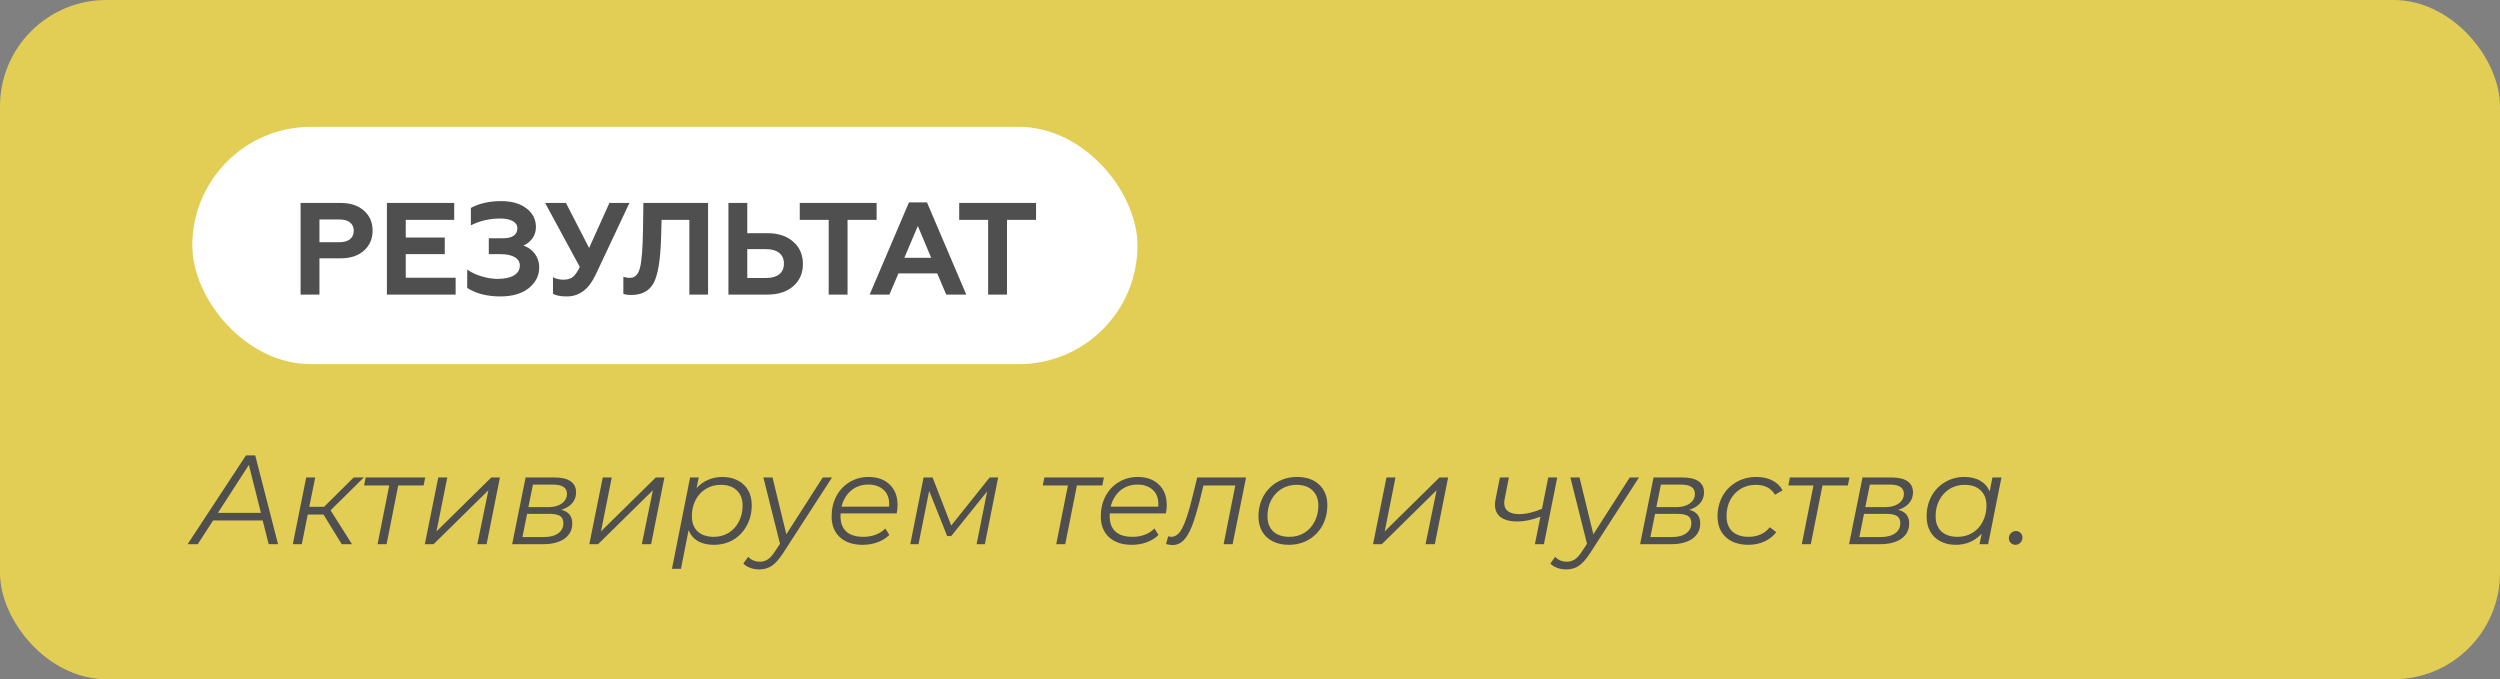
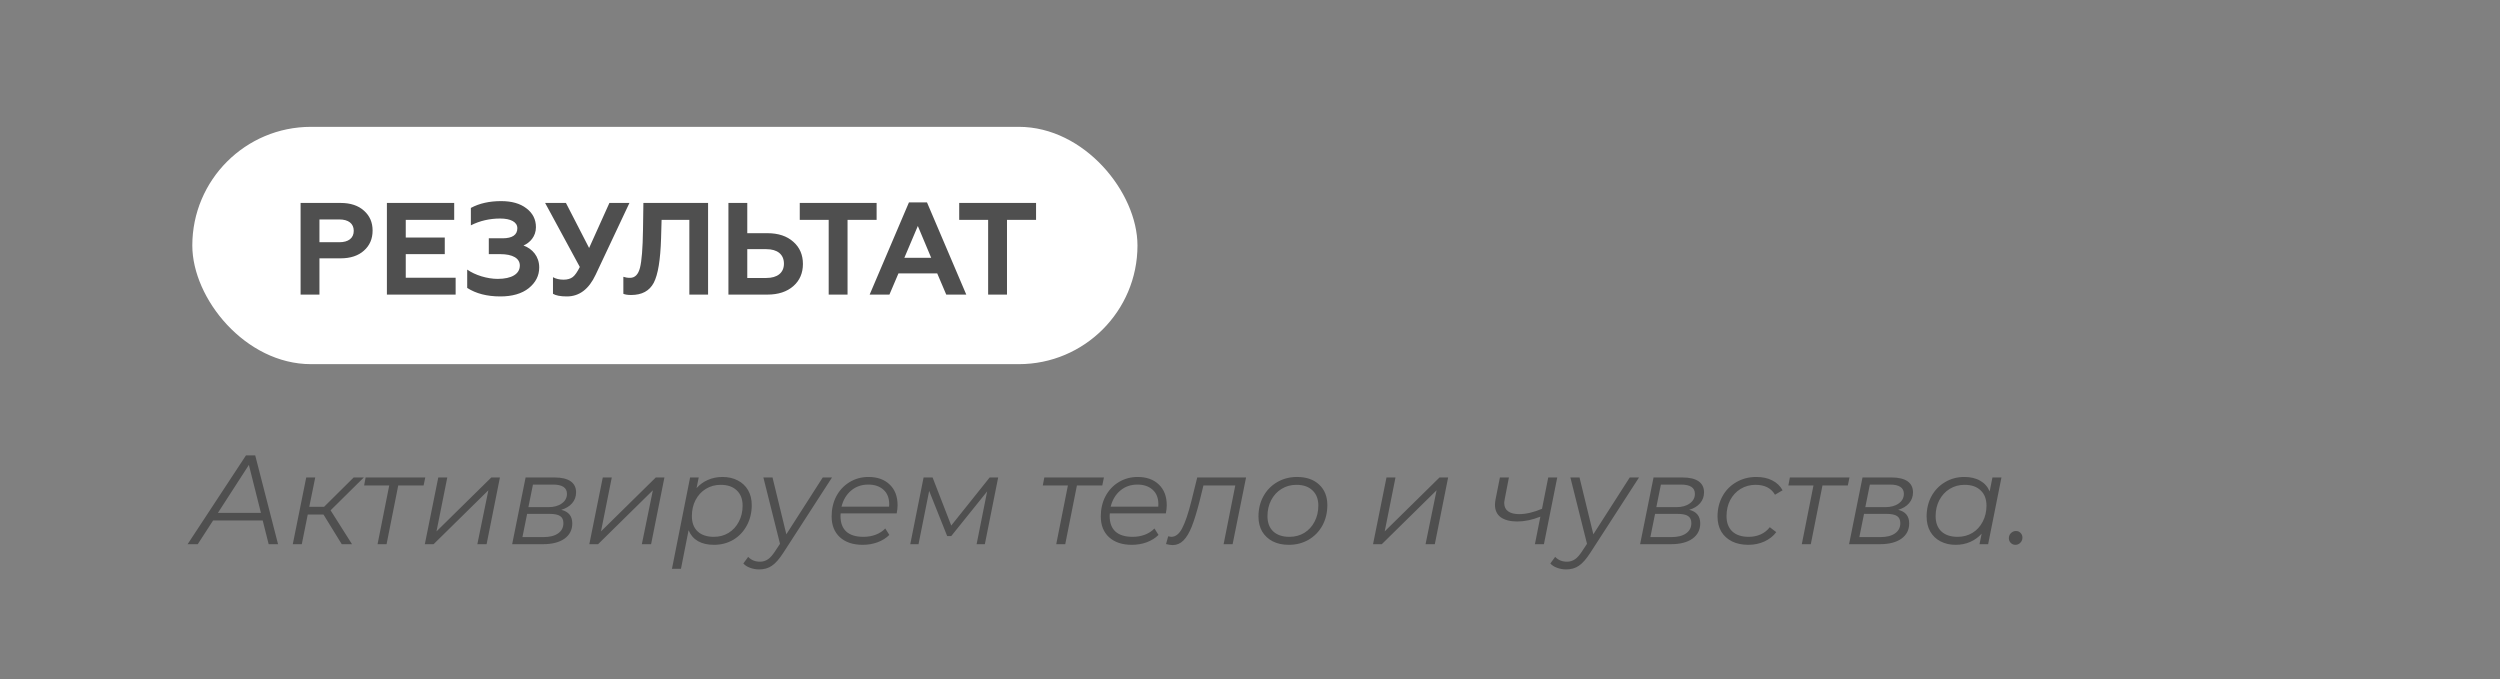
<svg xmlns="http://www.w3.org/2000/svg" width="611" height="166" viewBox="0 0 611 166" fill="none">
  <rect x="0" y="0" width="611" height="166" fill="#808080" stroke="none" />
-   <rect width="611" height="166" rx="26" fill="#E2CE55" />
  <rect x="47" y="31" width="231" height="58" rx="29" fill="white" />
  <path d="M78.072 72V63.136H83.256C85.656 63.136 87.576 62.496 88.952 61.248C90.36 60 91.064 58.368 91.064 56.352C91.064 54.336 90.36 52.736 88.952 51.488C87.576 50.24 85.656 49.6 83.256 49.6H73.464V72H78.072ZM78.072 53.632H82.936C85.144 53.632 86.456 54.624 86.456 56.416C86.456 58.208 85.144 59.2 82.936 59.2H78.072V53.632ZM111.358 72V67.872H99.166V62.112H108.702V58.048H99.166V53.728H111.006V49.6H94.558V72H111.358ZM122.279 72.448C125.191 72.448 127.527 71.776 129.222 70.432C130.919 69.056 131.783 67.392 131.783 65.376C131.783 62.656 130.119 60.8 127.943 60C129.51 59.328 130.983 57.792 130.983 55.52C130.983 53.632 130.215 52.096 128.647 50.912C127.111 49.728 125.063 49.152 122.47 49.152C119.623 49.152 117.159 49.696 115.079 50.816V55.072C117.286 53.952 119.687 53.408 122.247 53.408C124.839 53.408 126.439 54.272 126.439 55.776C126.439 57.408 125.223 58.24 122.823 58.24H119.463V62.112H122.279C125.255 62.112 127.047 63.104 127.047 64.896C127.047 66.944 125.063 68.16 121.639 68.16C119.111 68.16 116.135 67.264 114.183 65.888V70.368C116.327 71.744 119.015 72.448 122.279 72.448ZM138.539 72.448C141.579 72.448 143.915 70.688 145.579 67.136L153.835 49.6H148.939L143.979 60.608L138.315 49.6H133.227L141.707 65.248C141.099 66.464 140.523 67.296 139.979 67.712C139.435 68.128 138.667 68.352 137.739 68.352C136.747 68.352 135.883 68.16 135.147 67.744V71.808C135.851 72.224 136.971 72.448 138.539 72.448ZM152.349 71.808C152.797 72 153.437 72.096 154.237 72.096C156.893 72.096 158.717 71.104 159.773 69.12C160.829 67.104 161.405 63.488 161.565 58.272L161.693 53.728H168.477V72H173.053V49.6H157.245L157.149 56.16C157.085 60.704 156.829 63.808 156.413 65.44C155.997 67.072 155.197 67.904 153.981 67.904C153.341 67.904 152.797 67.808 152.349 67.648V71.808ZM187.563 72C190.219 72 192.331 71.296 193.899 69.92C195.467 68.544 196.235 66.72 196.235 64.512C196.235 62.304 195.467 60.48 193.899 59.104C192.331 57.696 190.219 56.992 187.563 56.992H182.635V49.6H178.027V72H187.563ZM182.635 60.896H187.307C189.995 60.896 191.595 62.176 191.595 64.448C191.595 66.656 189.995 67.936 187.307 67.936H182.635V60.896ZM195.46 53.728H202.532V72H207.14V53.728H214.244V49.6H195.46V53.728ZM217.375 72L219.583 66.816H229.055L231.263 72H236.159L226.559 49.472H222.143L212.543 72H217.375ZM224.319 55.232L227.583 63.008H221.023L224.319 55.232ZM234.429 53.728H241.501V72H246.109V53.728H253.213V49.6H234.429V53.728Z" fill="#4F4F4F" />
-   <path d="M64.205 127.203H52.084L48.333 133H45.853L60.113 111.3H62.376L67.956 133H65.662L64.205 127.203ZM63.771 125.343L60.826 113.625L53.262 125.343H63.771ZM80.794 124.723L86.033 133H83.522L79.058 125.746H75.214L73.757 133H71.556L74.842 116.694H77.043L75.586 123.855H79.213L86.436 116.694H88.916L80.794 124.723ZM103.529 118.647H97.329L94.477 133H92.275L95.127 118.647H88.99L89.362 116.694H103.932L103.529 118.647ZM107.114 116.694H109.315L106.68 129.869L120.072 116.694H122.18L118.925 133H116.662L119.359 119.825L105.967 133H103.828L107.114 116.694ZM137.168 124.599C138.966 125.033 139.865 126.139 139.865 127.916C139.865 129.507 139.224 130.758 137.943 131.667C136.682 132.556 134.936 133 132.704 133H125.171L128.457 116.694H135.556C137.271 116.694 138.573 117.004 139.462 117.624C140.35 118.244 140.795 119.143 140.795 120.321C140.795 121.354 140.474 122.243 139.834 122.987C139.193 123.731 138.304 124.268 137.168 124.599ZM129.139 123.948H134.006C135.37 123.948 136.465 123.648 137.292 123.049C138.139 122.45 138.563 121.664 138.563 120.693C138.563 119.184 137.426 118.43 135.153 118.43H130.255L129.139 123.948ZM132.828 131.264C134.357 131.264 135.545 130.964 136.393 130.365C137.261 129.766 137.695 128.929 137.695 127.854C137.695 127.048 137.426 126.469 136.889 126.118C136.372 125.767 135.504 125.591 134.285 125.591H128.829L127.682 131.264H132.828ZM147.317 116.694H149.518L146.883 129.869L160.275 116.694H162.383L159.128 133H156.865L159.562 119.825L146.17 133H144.031L147.317 116.694ZM176.596 116.57C177.98 116.57 179.21 116.849 180.285 117.407C181.38 117.965 182.227 118.761 182.827 119.794C183.426 120.827 183.726 122.047 183.726 123.452C183.726 125.291 183.323 126.955 182.517 128.443C181.731 129.91 180.636 131.068 179.231 131.915C177.825 132.742 176.244 133.155 174.488 133.155C172.938 133.155 171.636 132.855 170.582 132.256C169.528 131.636 168.763 130.747 168.288 129.59L166.428 139.014H164.227L168.66 116.694H170.768L170.241 119.298C171.026 118.409 171.956 117.738 173.031 117.283C174.105 116.808 175.294 116.57 176.596 116.57ZM174.457 131.202C175.8 131.202 176.999 130.882 178.053 130.241C179.127 129.58 179.964 128.67 180.564 127.513C181.184 126.356 181.494 125.043 181.494 123.576C181.494 121.985 181.018 120.745 180.068 119.856C179.138 118.947 177.825 118.492 176.131 118.492C174.787 118.492 173.578 118.823 172.504 119.484C171.45 120.125 170.613 121.034 169.993 122.212C169.393 123.369 169.094 124.682 169.094 126.149C169.094 127.74 169.559 128.98 170.489 129.869C171.439 130.758 172.762 131.202 174.457 131.202ZM203.342 116.694L191.438 135.108C190.446 136.637 189.516 137.691 188.648 138.27C187.78 138.869 186.747 139.169 185.548 139.169C184.763 139.169 184.019 139.035 183.316 138.766C182.613 138.518 182.066 138.167 181.673 137.712L182.851 136.1C183.595 136.885 184.556 137.278 185.734 137.278C186.457 137.278 187.108 137.082 187.687 136.689C188.266 136.296 188.865 135.614 189.485 134.643L190.632 132.907L186.571 116.694H188.803L192.182 130.582L201.079 116.694H203.342ZM205.449 125.467C205.428 125.612 205.418 125.829 205.418 126.118C205.418 127.771 205.883 129.032 206.813 129.9C207.764 130.768 209.169 131.202 211.029 131.202C212.104 131.202 213.106 131.026 214.036 130.675C214.987 130.303 215.762 129.797 216.361 129.156L217.353 130.737C216.588 131.502 215.627 132.101 214.47 132.535C213.333 132.948 212.124 133.155 210.843 133.155C208.487 133.155 206.627 132.535 205.263 131.295C203.92 130.055 203.248 128.36 203.248 126.211C203.248 124.392 203.63 122.749 204.395 121.282C205.18 119.815 206.255 118.668 207.619 117.841C209.004 116.994 210.554 116.57 212.269 116.57C214.439 116.57 216.165 117.19 217.446 118.43C218.727 119.649 219.368 121.334 219.368 123.483C219.368 124.082 219.296 124.744 219.151 125.467H205.449ZM212.207 118.43C210.574 118.43 209.179 118.916 208.022 119.887C206.865 120.858 206.079 122.171 205.666 123.824H217.291C217.312 123.679 217.322 123.483 217.322 123.235C217.322 121.706 216.857 120.528 215.927 119.701C214.997 118.854 213.757 118.43 212.207 118.43ZM243.952 116.694L240.697 133H238.682L241.255 120.104L232.482 131.016H231.49L227.088 119.98L224.484 133H222.469L225.724 116.694H227.925L232.482 128.443L241.875 116.694H243.952ZM269.397 118.647H263.197L260.345 133H258.144L260.996 118.647H254.858L255.23 116.694H269.8L269.397 118.647ZM271.233 125.467C271.213 125.612 271.202 125.829 271.202 126.118C271.202 127.771 271.667 129.032 272.597 129.9C273.548 130.768 274.953 131.202 276.813 131.202C277.888 131.202 278.89 131.026 279.82 130.675C280.771 130.303 281.546 129.797 282.145 129.156L283.137 130.737C282.373 131.502 281.412 132.101 280.254 132.535C279.118 132.948 277.909 133.155 276.627 133.155C274.271 133.155 272.411 132.535 271.047 131.295C269.704 130.055 269.032 128.36 269.032 126.211C269.032 124.392 269.415 122.749 270.179 121.282C270.965 119.815 272.039 118.668 273.403 117.841C274.788 116.994 276.338 116.57 278.053 116.57C280.223 116.57 281.949 117.19 283.23 118.43C284.512 119.649 285.152 121.334 285.152 123.483C285.152 124.082 285.08 124.744 284.935 125.467H271.233ZM277.991 118.43C276.359 118.43 274.964 118.916 273.806 119.887C272.649 120.858 271.864 122.171 271.45 123.824H283.075C283.096 123.679 283.106 123.483 283.106 123.235C283.106 121.706 282.641 120.528 281.711 119.701C280.781 118.854 279.541 118.43 277.991 118.43ZM304.537 116.694L301.251 133H299.05L301.902 118.647H294.121L293.129 122.677C292.488 125.157 291.868 127.162 291.269 128.691C290.669 130.2 289.987 131.336 289.223 132.101C288.479 132.845 287.6 133.217 286.588 133.217C286.174 133.217 285.637 133.134 284.976 132.969L285.503 131.078C285.875 131.161 286.123 131.202 286.247 131.202C287.301 131.202 288.189 130.51 288.913 129.125C289.657 127.72 290.411 125.498 291.176 122.46L292.602 116.694H304.537ZM314.979 133.155C313.491 133.155 312.189 132.876 311.073 132.318C309.957 131.739 309.089 130.933 308.469 129.9C307.869 128.846 307.57 127.627 307.57 126.242C307.57 124.403 307.973 122.749 308.779 121.282C309.585 119.815 310.701 118.668 312.127 117.841C313.573 116.994 315.196 116.57 316.994 116.57C319.267 116.57 321.065 117.19 322.388 118.43C323.731 119.67 324.403 121.344 324.403 123.452C324.403 125.291 324 126.955 323.194 128.443C322.388 129.91 321.261 131.068 319.815 131.915C318.389 132.742 316.777 133.155 314.979 133.155ZM315.134 131.202C316.477 131.202 317.686 130.882 318.761 130.241C319.835 129.58 320.672 128.67 321.272 127.513C321.892 126.335 322.202 125.023 322.202 123.576C322.202 121.985 321.726 120.745 320.776 119.856C319.846 118.947 318.533 118.492 316.839 118.492C315.495 118.492 314.286 118.823 313.212 119.484C312.137 120.145 311.29 121.065 310.67 122.243C310.07 123.4 309.771 124.702 309.771 126.149C309.771 127.74 310.236 128.98 311.166 129.869C312.116 130.758 313.439 131.202 315.134 131.202ZM338.857 116.694H341.058L338.423 129.869L351.815 116.694H353.923L350.668 133H348.405L351.102 119.825L337.71 133H335.571L338.857 116.694ZM380.589 116.694L377.334 133H375.133L376.466 126.273C374.482 127.058 372.601 127.451 370.824 127.451C369.109 127.451 367.765 127.11 366.794 126.428C365.843 125.725 365.368 124.702 365.368 123.359C365.368 123.008 365.42 122.553 365.523 121.995L366.577 116.694H368.778L367.724 122.026C367.662 122.336 367.631 122.636 367.631 122.925C367.631 123.834 367.951 124.516 368.592 124.971C369.233 125.426 370.132 125.653 371.289 125.653C372.942 125.653 374.802 125.219 376.869 124.351L378.388 116.694H380.589ZM400.573 116.694L388.669 135.108C387.677 136.637 386.747 137.691 385.879 138.27C385.011 138.869 383.978 139.169 382.779 139.169C381.994 139.169 381.25 139.035 380.547 138.766C379.845 138.518 379.297 138.167 378.904 137.712L380.082 136.1C380.826 136.885 381.787 137.278 382.965 137.278C383.689 137.278 384.34 137.082 384.918 136.689C385.497 136.296 386.096 135.614 386.716 134.643L387.863 132.907L383.802 116.694H386.034L389.413 130.582L398.31 116.694H400.573ZM412.838 124.599C414.636 125.033 415.535 126.139 415.535 127.916C415.535 129.507 414.894 130.758 413.613 131.667C412.352 132.556 410.606 133 408.374 133H400.841L404.127 116.694H411.226C412.941 116.694 414.243 117.004 415.132 117.624C416.02 118.244 416.465 119.143 416.465 120.321C416.465 121.354 416.144 122.243 415.504 122.987C414.863 123.731 413.974 124.268 412.838 124.599ZM404.809 123.948H409.676C411.04 123.948 412.135 123.648 412.962 123.049C413.809 122.45 414.233 121.664 414.233 120.693C414.233 119.184 413.096 118.43 410.823 118.43H405.925L404.809 123.948ZM408.498 131.264C410.027 131.264 411.215 130.964 412.063 130.365C412.931 129.766 413.365 128.929 413.365 127.854C413.365 127.048 413.096 126.469 412.559 126.118C412.042 125.767 411.174 125.591 409.955 125.591H404.499L403.352 131.264H408.498ZM427.296 133.155C425.767 133.155 424.434 132.876 423.297 132.318C422.16 131.739 421.282 130.933 420.662 129.9C420.063 128.846 419.763 127.627 419.763 126.242C419.763 124.403 420.166 122.749 420.972 121.282C421.778 119.815 422.904 118.668 424.351 117.841C425.798 116.994 427.43 116.57 429.249 116.57C430.758 116.57 432.049 116.849 433.124 117.407C434.219 117.944 435.067 118.75 435.666 119.825L433.806 120.91C432.876 119.298 431.295 118.492 429.063 118.492C427.72 118.492 426.5 118.823 425.405 119.484C424.33 120.145 423.483 121.055 422.863 122.212C422.264 123.369 421.964 124.682 421.964 126.149C421.964 127.74 422.429 128.98 423.359 129.869C424.31 130.758 425.653 131.202 427.389 131.202C428.443 131.202 429.414 131.006 430.303 130.613C431.212 130.2 431.956 129.611 432.535 128.846L434.116 130.055C433.393 131.026 432.421 131.791 431.202 132.349C430.003 132.886 428.701 133.155 427.296 133.155ZM451.612 118.647H445.412L442.56 133H440.359L443.211 118.647H437.073L437.445 116.694H452.015L451.612 118.647ZM463.909 124.599C465.707 125.033 466.606 126.139 466.606 127.916C466.606 129.507 465.965 130.758 464.684 131.667C463.423 132.556 461.677 133 459.445 133H451.912L455.198 116.694H462.297C464.012 116.694 465.314 117.004 466.203 117.624C467.091 118.244 467.536 119.143 467.536 120.321C467.536 121.354 467.215 122.243 466.575 122.987C465.934 123.731 465.045 124.268 463.909 124.599ZM455.88 123.948H460.747C462.111 123.948 463.206 123.648 464.033 123.049C464.88 122.45 465.304 121.664 465.304 120.693C465.304 119.184 464.167 118.43 461.894 118.43H456.996L455.88 123.948ZM459.569 131.264C461.098 131.264 462.286 130.964 463.134 130.365C464.002 129.766 464.436 128.929 464.436 127.854C464.436 127.048 464.167 126.469 463.63 126.118C463.113 125.767 462.245 125.591 461.026 125.591H455.57L454.423 131.264H459.569ZM489.155 116.694L485.9 133H483.792L484.319 130.427C483.534 131.295 482.604 131.967 481.529 132.442C480.455 132.917 479.266 133.155 477.964 133.155C476.58 133.155 475.35 132.876 474.275 132.318C473.201 131.76 472.364 130.964 471.764 129.931C471.165 128.877 470.865 127.647 470.865 126.242C470.865 124.403 471.258 122.749 472.043 121.282C472.849 119.815 473.955 118.668 475.36 117.841C476.766 116.994 478.336 116.57 480.072 116.57C481.622 116.57 482.924 116.88 483.978 117.5C485.032 118.099 485.797 118.967 486.272 120.104L486.954 116.694H489.155ZM478.429 131.202C479.773 131.202 480.982 130.882 482.056 130.241C483.131 129.58 483.968 128.67 484.567 127.513C485.187 126.335 485.497 125.023 485.497 123.576C485.497 121.985 485.022 120.745 484.071 119.856C483.141 118.947 481.829 118.492 480.134 118.492C478.791 118.492 477.582 118.823 476.507 119.484C475.433 120.145 474.585 121.065 473.965 122.243C473.366 123.4 473.066 124.702 473.066 126.149C473.066 127.74 473.531 128.98 474.461 129.869C475.412 130.758 476.735 131.202 478.429 131.202ZM492.579 133.155C492.125 133.155 491.742 133 491.432 132.69C491.122 132.38 490.967 131.998 490.967 131.543C490.967 131.047 491.133 130.634 491.463 130.303C491.815 129.952 492.228 129.776 492.703 129.776C493.158 129.776 493.53 129.931 493.819 130.241C494.129 130.551 494.284 130.933 494.284 131.388C494.284 131.884 494.109 132.308 493.757 132.659C493.427 132.99 493.034 133.155 492.579 133.155Z" fill="#4F4F4F" />
+   <path d="M64.205 127.203H52.084L48.333 133H45.853L60.113 111.3H62.376L67.956 133H65.662L64.205 127.203ZM63.771 125.343L60.826 113.625L53.262 125.343H63.771ZM80.794 124.723L86.033 133H83.522L79.058 125.746H75.214L73.757 133H71.556L74.842 116.694H77.043L75.586 123.855H79.213L86.436 116.694H88.916L80.794 124.723ZM103.529 118.647H97.329L94.477 133H92.275L95.127 118.647H88.99L89.362 116.694H103.932L103.529 118.647ZM107.114 116.694H109.315L106.68 129.869L120.072 116.694H122.18L118.925 133H116.662L119.359 119.825L105.967 133H103.828L107.114 116.694ZM137.168 124.599C138.966 125.033 139.865 126.139 139.865 127.916C139.865 129.507 139.224 130.758 137.943 131.667C136.682 132.556 134.936 133 132.704 133H125.171L128.457 116.694H135.556C137.271 116.694 138.573 117.004 139.462 117.624C140.35 118.244 140.795 119.143 140.795 120.321C140.795 121.354 140.474 122.243 139.834 122.987C139.193 123.731 138.304 124.268 137.168 124.599ZM129.139 123.948H134.006C135.37 123.948 136.465 123.648 137.292 123.049C138.139 122.45 138.563 121.664 138.563 120.693C138.563 119.184 137.426 118.43 135.153 118.43H130.255L129.139 123.948ZM132.828 131.264C134.357 131.264 135.545 130.964 136.393 130.365C137.261 129.766 137.695 128.929 137.695 127.854C137.695 127.048 137.426 126.469 136.889 126.118C136.372 125.767 135.504 125.591 134.285 125.591H128.829L127.682 131.264H132.828ZM147.317 116.694H149.518L146.883 129.869L160.275 116.694H162.383L159.128 133H156.865L159.562 119.825L146.17 133H144.031L147.317 116.694ZM176.596 116.57C177.98 116.57 179.21 116.849 180.285 117.407C181.38 117.965 182.227 118.761 182.827 119.794C183.426 120.827 183.726 122.047 183.726 123.452C183.726 125.291 183.323 126.955 182.517 128.443C181.731 129.91 180.636 131.068 179.231 131.915C177.825 132.742 176.244 133.155 174.488 133.155C172.938 133.155 171.636 132.855 170.582 132.256C169.528 131.636 168.763 130.747 168.288 129.59L166.428 139.014H164.227L168.66 116.694H170.768L170.241 119.298C171.026 118.409 171.956 117.738 173.031 117.283C174.105 116.808 175.294 116.57 176.596 116.57ZM174.457 131.202C175.8 131.202 176.999 130.882 178.053 130.241C179.127 129.58 179.964 128.67 180.564 127.513C181.184 126.356 181.494 125.043 181.494 123.576C181.494 121.985 181.018 120.745 180.068 119.856C179.138 118.947 177.825 118.492 176.131 118.492C174.787 118.492 173.578 118.823 172.504 119.484C171.45 120.125 170.613 121.034 169.993 122.212C169.393 123.369 169.094 124.682 169.094 126.149C169.094 127.74 169.559 128.98 170.489 129.869C171.439 130.758 172.762 131.202 174.457 131.202ZM203.342 116.694L191.438 135.108C190.446 136.637 189.516 137.691 188.648 138.27C187.78 138.869 186.747 139.169 185.548 139.169C184.763 139.169 184.019 139.035 183.316 138.766C182.613 138.518 182.066 138.167 181.673 137.712L182.851 136.1C183.595 136.885 184.556 137.278 185.734 137.278C186.457 137.278 187.108 137.082 187.687 136.689C188.266 136.296 188.865 135.614 189.485 134.643L190.632 132.907L186.571 116.694H188.803L192.182 130.582L201.079 116.694H203.342ZM205.449 125.467C205.428 125.612 205.418 125.829 205.418 126.118C205.418 127.771 205.883 129.032 206.813 129.9C207.764 130.768 209.169 131.202 211.029 131.202C212.104 131.202 213.106 131.026 214.036 130.675C214.987 130.303 215.762 129.797 216.361 129.156L217.353 130.737C216.588 131.502 215.627 132.101 214.47 132.535C213.333 132.948 212.124 133.155 210.843 133.155C208.487 133.155 206.627 132.535 205.263 131.295C203.92 130.055 203.248 128.36 203.248 126.211C203.248 124.392 203.63 122.749 204.395 121.282C205.18 119.815 206.255 118.668 207.619 117.841C209.004 116.994 210.554 116.57 212.269 116.57C214.439 116.57 216.165 117.19 217.446 118.43C218.727 119.649 219.368 121.334 219.368 123.483C219.368 124.082 219.296 124.744 219.151 125.467H205.449ZM212.207 118.43C210.574 118.43 209.179 118.916 208.022 119.887C206.865 120.858 206.079 122.171 205.666 123.824H217.291C217.312 123.679 217.322 123.483 217.322 123.235C217.322 121.706 216.857 120.528 215.927 119.701C214.997 118.854 213.757 118.43 212.207 118.43ZM243.952 116.694L240.697 133H238.682L241.255 120.104L232.482 131.016H231.49L227.088 119.98L224.484 133H222.469L225.724 116.694H227.925L232.482 128.443L241.875 116.694H243.952ZM269.397 118.647H263.197L260.345 133H258.144L260.996 118.647H254.858L255.23 116.694H269.8L269.397 118.647ZM271.233 125.467C271.213 125.612 271.202 125.829 271.202 126.118C271.202 127.771 271.667 129.032 272.597 129.9C273.548 130.768 274.953 131.202 276.813 131.202C277.888 131.202 278.89 131.026 279.82 130.675C280.771 130.303 281.546 129.797 282.145 129.156L283.137 130.737C282.373 131.502 281.412 132.101 280.254 132.535C279.118 132.948 277.909 133.155 276.627 133.155C274.271 133.155 272.411 132.535 271.047 131.295C269.704 130.055 269.032 128.36 269.032 126.211C269.032 124.392 269.415 122.749 270.179 121.282C270.965 119.815 272.039 118.668 273.403 117.841C274.788 116.994 276.338 116.57 278.053 116.57C280.223 116.57 281.949 117.19 283.23 118.43C284.512 119.649 285.152 121.334 285.152 123.483C285.152 124.082 285.08 124.744 284.935 125.467H271.233ZM277.991 118.43C276.359 118.43 274.964 118.916 273.806 119.887C272.649 120.858 271.864 122.171 271.45 123.824H283.075C283.096 123.679 283.106 123.483 283.106 123.235C283.106 121.706 282.641 120.528 281.711 119.701C280.781 118.854 279.541 118.43 277.991 118.43ZM304.537 116.694L301.251 133H299.05L301.902 118.647H294.121L293.129 122.677C292.488 125.157 291.868 127.162 291.269 128.691C290.669 130.2 289.987 131.336 289.223 132.101C288.479 132.845 287.6 133.217 286.588 133.217C286.174 133.217 285.637 133.134 284.976 132.969L285.503 131.078C285.875 131.161 286.123 131.202 286.247 131.202C287.301 131.202 288.189 130.51 288.913 129.125C289.657 127.72 290.411 125.498 291.176 122.46L292.602 116.694H304.537ZM314.979 133.155C313.491 133.155 312.189 132.876 311.073 132.318C309.957 131.739 309.089 130.933 308.469 129.9C307.869 128.846 307.57 127.627 307.57 126.242C307.57 124.403 307.973 122.749 308.779 121.282C309.585 119.815 310.701 118.668 312.127 117.841C313.573 116.994 315.196 116.57 316.994 116.57C319.267 116.57 321.065 117.19 322.388 118.43C323.731 119.67 324.403 121.344 324.403 123.452C324.403 125.291 324 126.955 323.194 128.443C322.388 129.91 321.261 131.068 319.815 131.915C318.389 132.742 316.777 133.155 314.979 133.155ZM315.134 131.202C316.477 131.202 317.686 130.882 318.761 130.241C319.835 129.58 320.672 128.67 321.272 127.513C321.892 126.335 322.202 125.023 322.202 123.576C322.202 121.985 321.726 120.745 320.776 119.856C319.846 118.947 318.533 118.492 316.839 118.492C315.495 118.492 314.286 118.823 313.212 119.484C312.137 120.145 311.29 121.065 310.67 122.243C310.07 123.4 309.771 124.702 309.771 126.149C309.771 127.74 310.236 128.98 311.166 129.869C312.116 130.758 313.439 131.202 315.134 131.202ZM338.857 116.694H341.058L338.423 129.869L351.815 116.694H353.923L350.668 133H348.405L351.102 119.825L337.71 133H335.571L338.857 116.694ZM380.589 116.694L377.334 133H375.133L376.466 126.273C374.482 127.058 372.601 127.451 370.824 127.451C369.109 127.451 367.765 127.11 366.794 126.428C365.843 125.725 365.368 124.702 365.368 123.359C365.368 123.008 365.42 122.553 365.523 121.995L366.577 116.694H368.778C367.662 122.336 367.631 122.636 367.631 122.925C367.631 123.834 367.951 124.516 368.592 124.971C369.233 125.426 370.132 125.653 371.289 125.653C372.942 125.653 374.802 125.219 376.869 124.351L378.388 116.694H380.589ZM400.573 116.694L388.669 135.108C387.677 136.637 386.747 137.691 385.879 138.27C385.011 138.869 383.978 139.169 382.779 139.169C381.994 139.169 381.25 139.035 380.547 138.766C379.845 138.518 379.297 138.167 378.904 137.712L380.082 136.1C380.826 136.885 381.787 137.278 382.965 137.278C383.689 137.278 384.34 137.082 384.918 136.689C385.497 136.296 386.096 135.614 386.716 134.643L387.863 132.907L383.802 116.694H386.034L389.413 130.582L398.31 116.694H400.573ZM412.838 124.599C414.636 125.033 415.535 126.139 415.535 127.916C415.535 129.507 414.894 130.758 413.613 131.667C412.352 132.556 410.606 133 408.374 133H400.841L404.127 116.694H411.226C412.941 116.694 414.243 117.004 415.132 117.624C416.02 118.244 416.465 119.143 416.465 120.321C416.465 121.354 416.144 122.243 415.504 122.987C414.863 123.731 413.974 124.268 412.838 124.599ZM404.809 123.948H409.676C411.04 123.948 412.135 123.648 412.962 123.049C413.809 122.45 414.233 121.664 414.233 120.693C414.233 119.184 413.096 118.43 410.823 118.43H405.925L404.809 123.948ZM408.498 131.264C410.027 131.264 411.215 130.964 412.063 130.365C412.931 129.766 413.365 128.929 413.365 127.854C413.365 127.048 413.096 126.469 412.559 126.118C412.042 125.767 411.174 125.591 409.955 125.591H404.499L403.352 131.264H408.498ZM427.296 133.155C425.767 133.155 424.434 132.876 423.297 132.318C422.16 131.739 421.282 130.933 420.662 129.9C420.063 128.846 419.763 127.627 419.763 126.242C419.763 124.403 420.166 122.749 420.972 121.282C421.778 119.815 422.904 118.668 424.351 117.841C425.798 116.994 427.43 116.57 429.249 116.57C430.758 116.57 432.049 116.849 433.124 117.407C434.219 117.944 435.067 118.75 435.666 119.825L433.806 120.91C432.876 119.298 431.295 118.492 429.063 118.492C427.72 118.492 426.5 118.823 425.405 119.484C424.33 120.145 423.483 121.055 422.863 122.212C422.264 123.369 421.964 124.682 421.964 126.149C421.964 127.74 422.429 128.98 423.359 129.869C424.31 130.758 425.653 131.202 427.389 131.202C428.443 131.202 429.414 131.006 430.303 130.613C431.212 130.2 431.956 129.611 432.535 128.846L434.116 130.055C433.393 131.026 432.421 131.791 431.202 132.349C430.003 132.886 428.701 133.155 427.296 133.155ZM451.612 118.647H445.412L442.56 133H440.359L443.211 118.647H437.073L437.445 116.694H452.015L451.612 118.647ZM463.909 124.599C465.707 125.033 466.606 126.139 466.606 127.916C466.606 129.507 465.965 130.758 464.684 131.667C463.423 132.556 461.677 133 459.445 133H451.912L455.198 116.694H462.297C464.012 116.694 465.314 117.004 466.203 117.624C467.091 118.244 467.536 119.143 467.536 120.321C467.536 121.354 467.215 122.243 466.575 122.987C465.934 123.731 465.045 124.268 463.909 124.599ZM455.88 123.948H460.747C462.111 123.948 463.206 123.648 464.033 123.049C464.88 122.45 465.304 121.664 465.304 120.693C465.304 119.184 464.167 118.43 461.894 118.43H456.996L455.88 123.948ZM459.569 131.264C461.098 131.264 462.286 130.964 463.134 130.365C464.002 129.766 464.436 128.929 464.436 127.854C464.436 127.048 464.167 126.469 463.63 126.118C463.113 125.767 462.245 125.591 461.026 125.591H455.57L454.423 131.264H459.569ZM489.155 116.694L485.9 133H483.792L484.319 130.427C483.534 131.295 482.604 131.967 481.529 132.442C480.455 132.917 479.266 133.155 477.964 133.155C476.58 133.155 475.35 132.876 474.275 132.318C473.201 131.76 472.364 130.964 471.764 129.931C471.165 128.877 470.865 127.647 470.865 126.242C470.865 124.403 471.258 122.749 472.043 121.282C472.849 119.815 473.955 118.668 475.36 117.841C476.766 116.994 478.336 116.57 480.072 116.57C481.622 116.57 482.924 116.88 483.978 117.5C485.032 118.099 485.797 118.967 486.272 120.104L486.954 116.694H489.155ZM478.429 131.202C479.773 131.202 480.982 130.882 482.056 130.241C483.131 129.58 483.968 128.67 484.567 127.513C485.187 126.335 485.497 125.023 485.497 123.576C485.497 121.985 485.022 120.745 484.071 119.856C483.141 118.947 481.829 118.492 480.134 118.492C478.791 118.492 477.582 118.823 476.507 119.484C475.433 120.145 474.585 121.065 473.965 122.243C473.366 123.4 473.066 124.702 473.066 126.149C473.066 127.74 473.531 128.98 474.461 129.869C475.412 130.758 476.735 131.202 478.429 131.202ZM492.579 133.155C492.125 133.155 491.742 133 491.432 132.69C491.122 132.38 490.967 131.998 490.967 131.543C490.967 131.047 491.133 130.634 491.463 130.303C491.815 129.952 492.228 129.776 492.703 129.776C493.158 129.776 493.53 129.931 493.819 130.241C494.129 130.551 494.284 130.933 494.284 131.388C494.284 131.884 494.109 132.308 493.757 132.659C493.427 132.99 493.034 133.155 492.579 133.155Z" fill="#4F4F4F" />
</svg>